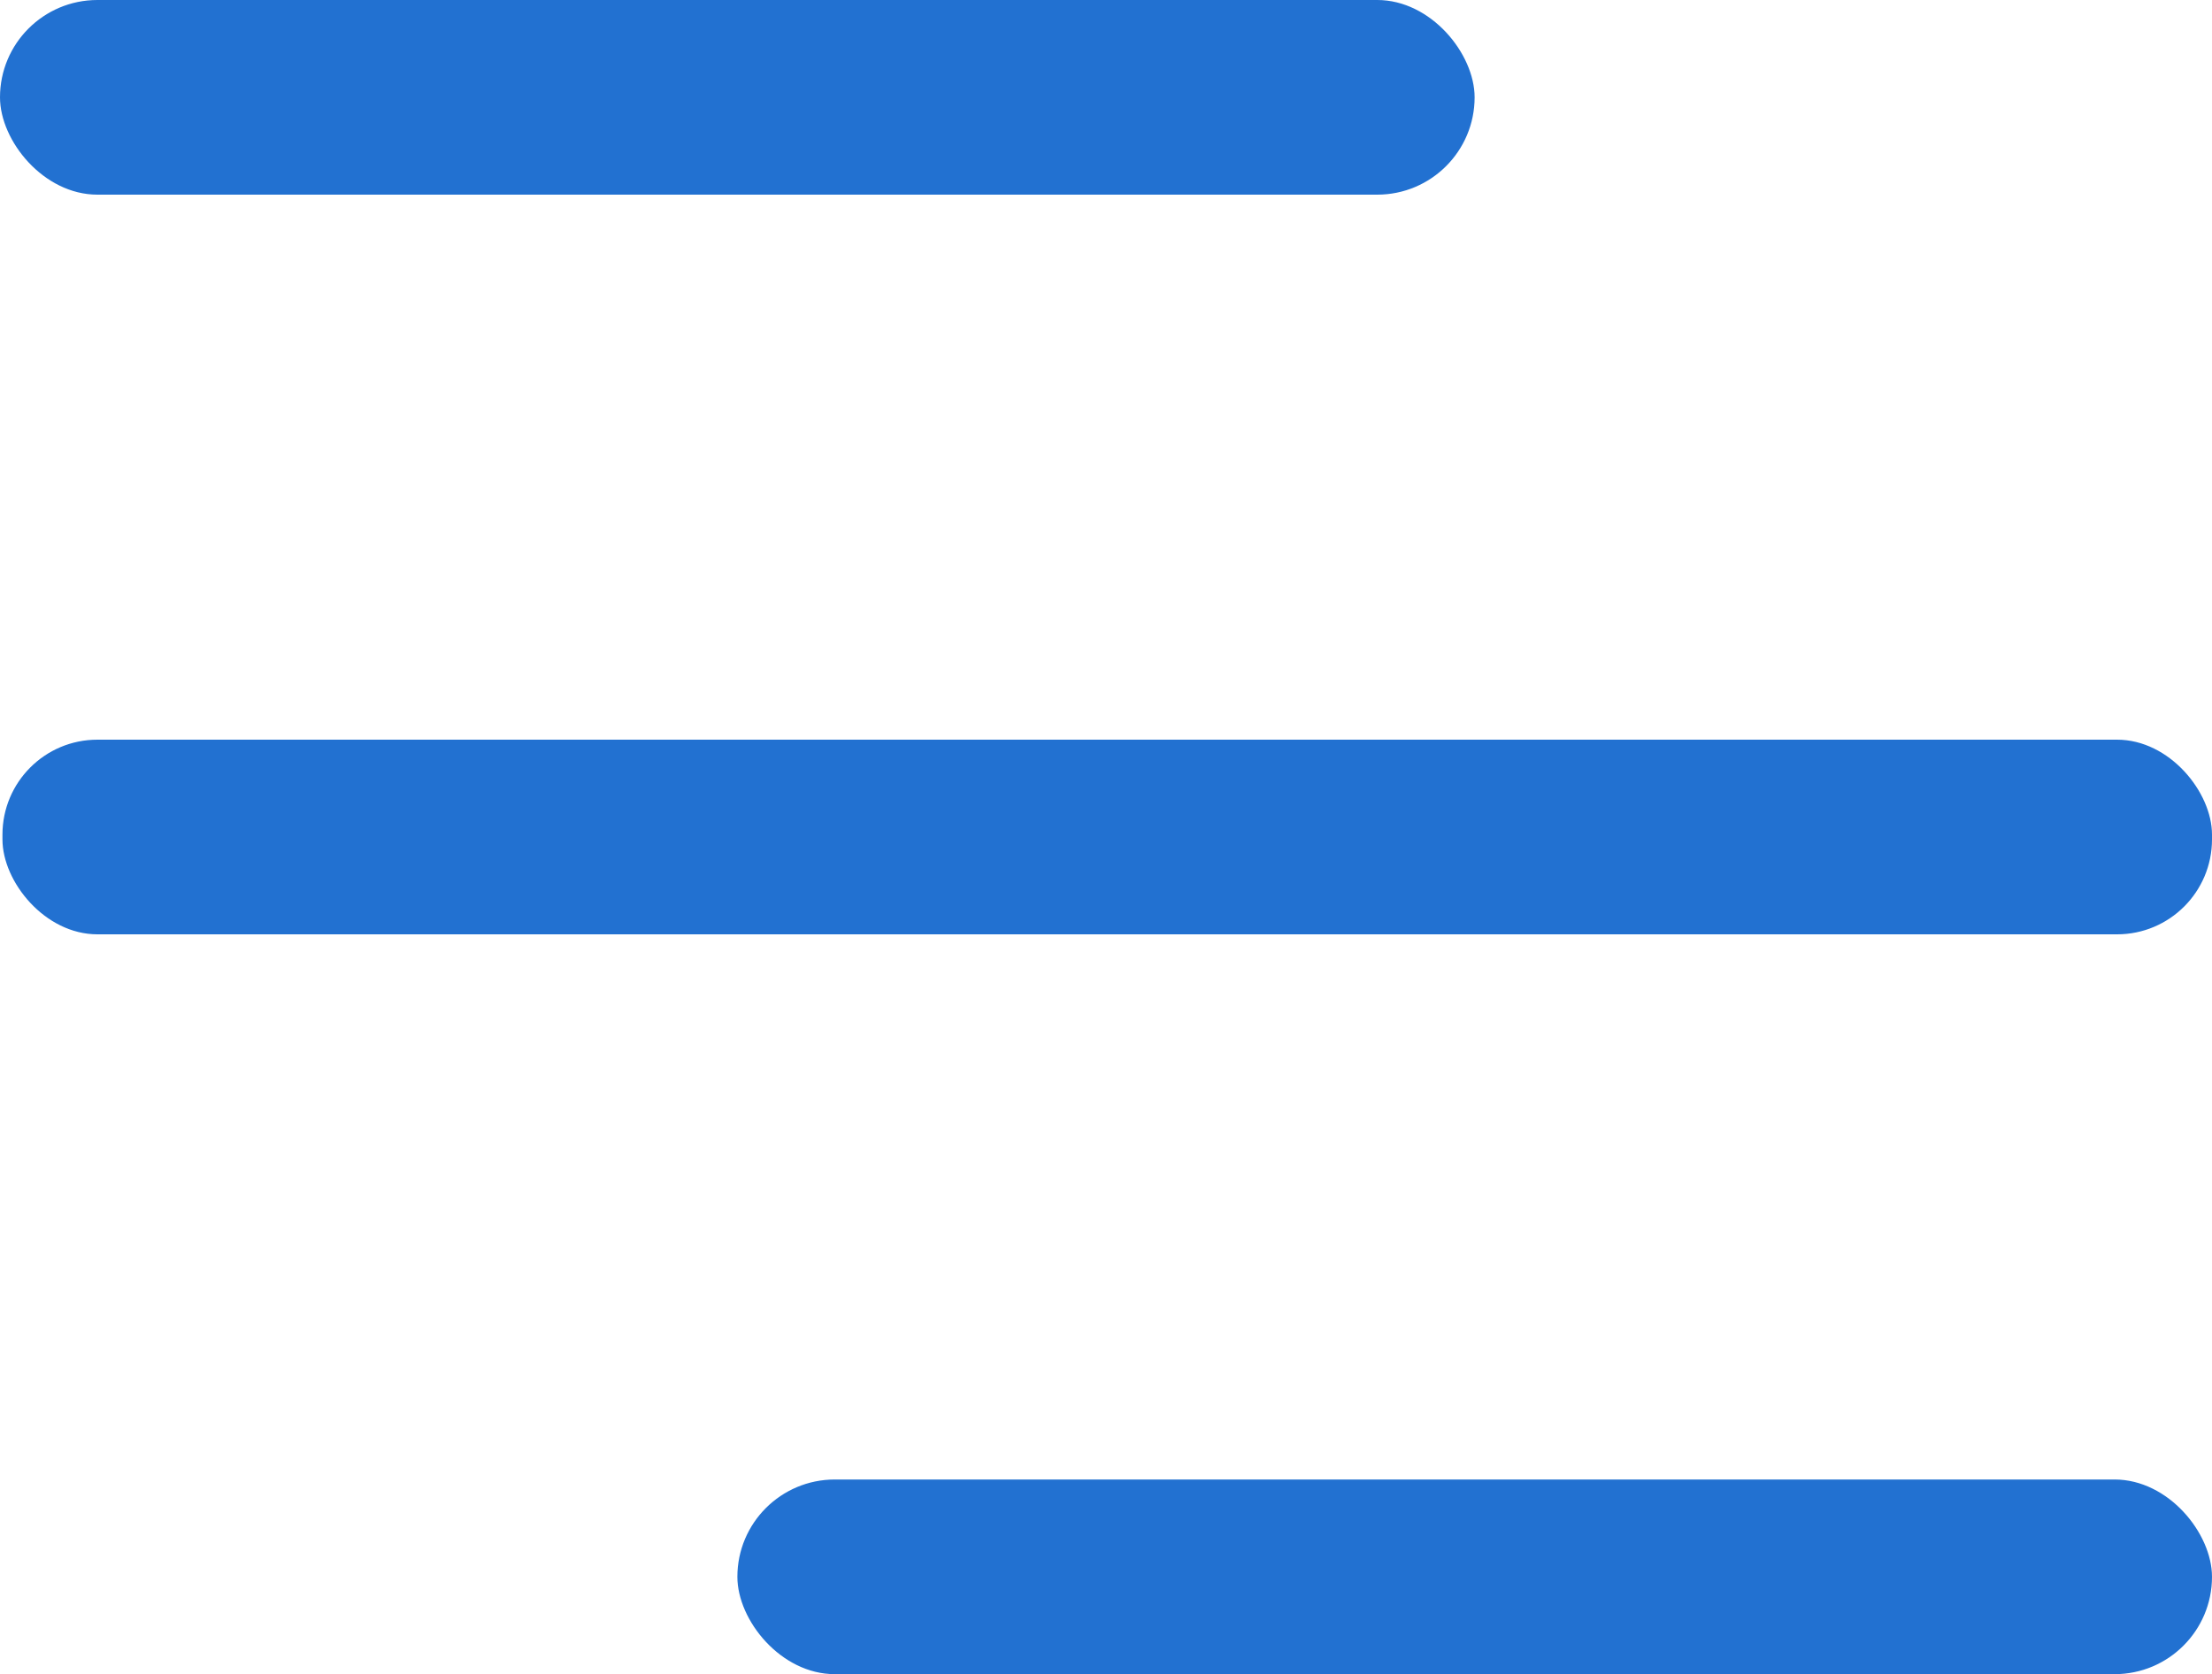
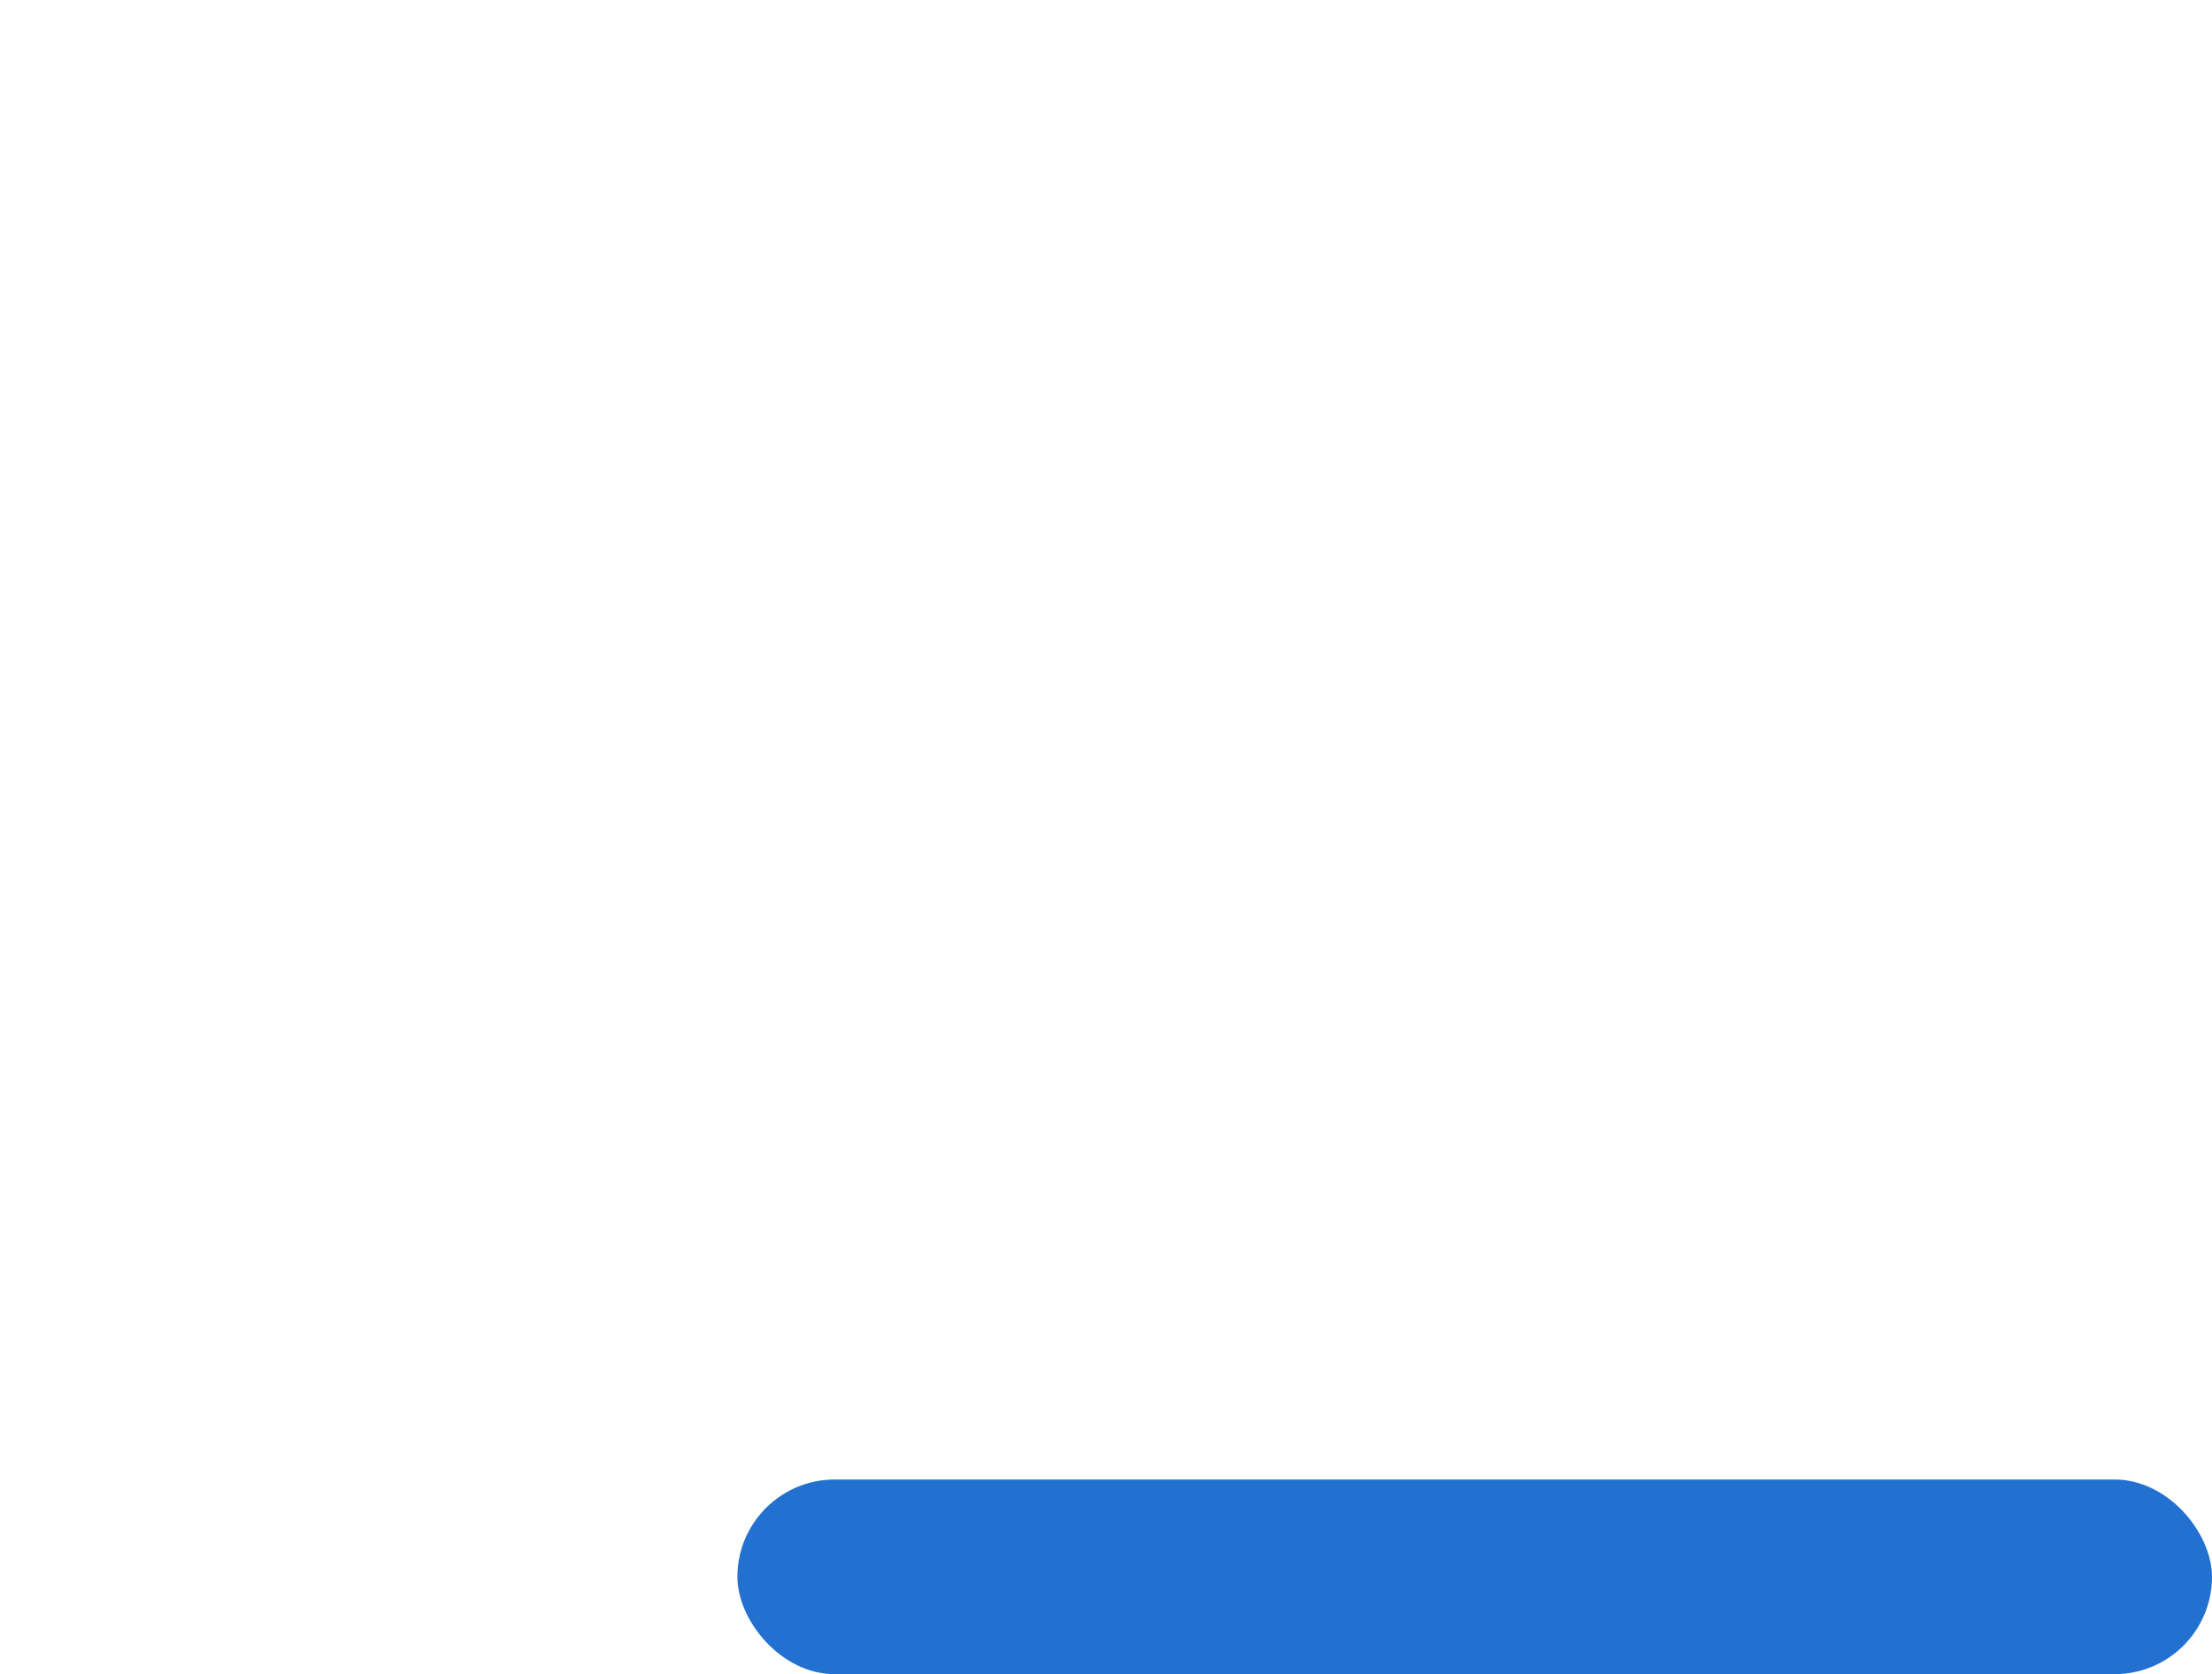
<svg xmlns="http://www.w3.org/2000/svg" id="_Слой_2" data-name="Слой 2" viewBox="0 0 152.84 115.68">
  <defs>
    <style> .cls-1 { fill: #2271d1; } </style>
  </defs>
  <g id="_Слой_1-2" data-name="Слой 1">
    <g>
      <rect class="cls-1" x="50.95" y="102.23" width="101.89" height="13.45" rx="6.73" ry="6.73" />
-       <rect class="cls-1" x="0" y="0" width="101.89" height="13.45" rx="6.73" ry="6.73" />
-       <rect class="cls-1" x=".17" y="51.11" width="152.67" height="13.45" rx="6.56" ry="6.56" />
    </g>
  </g>
</svg>